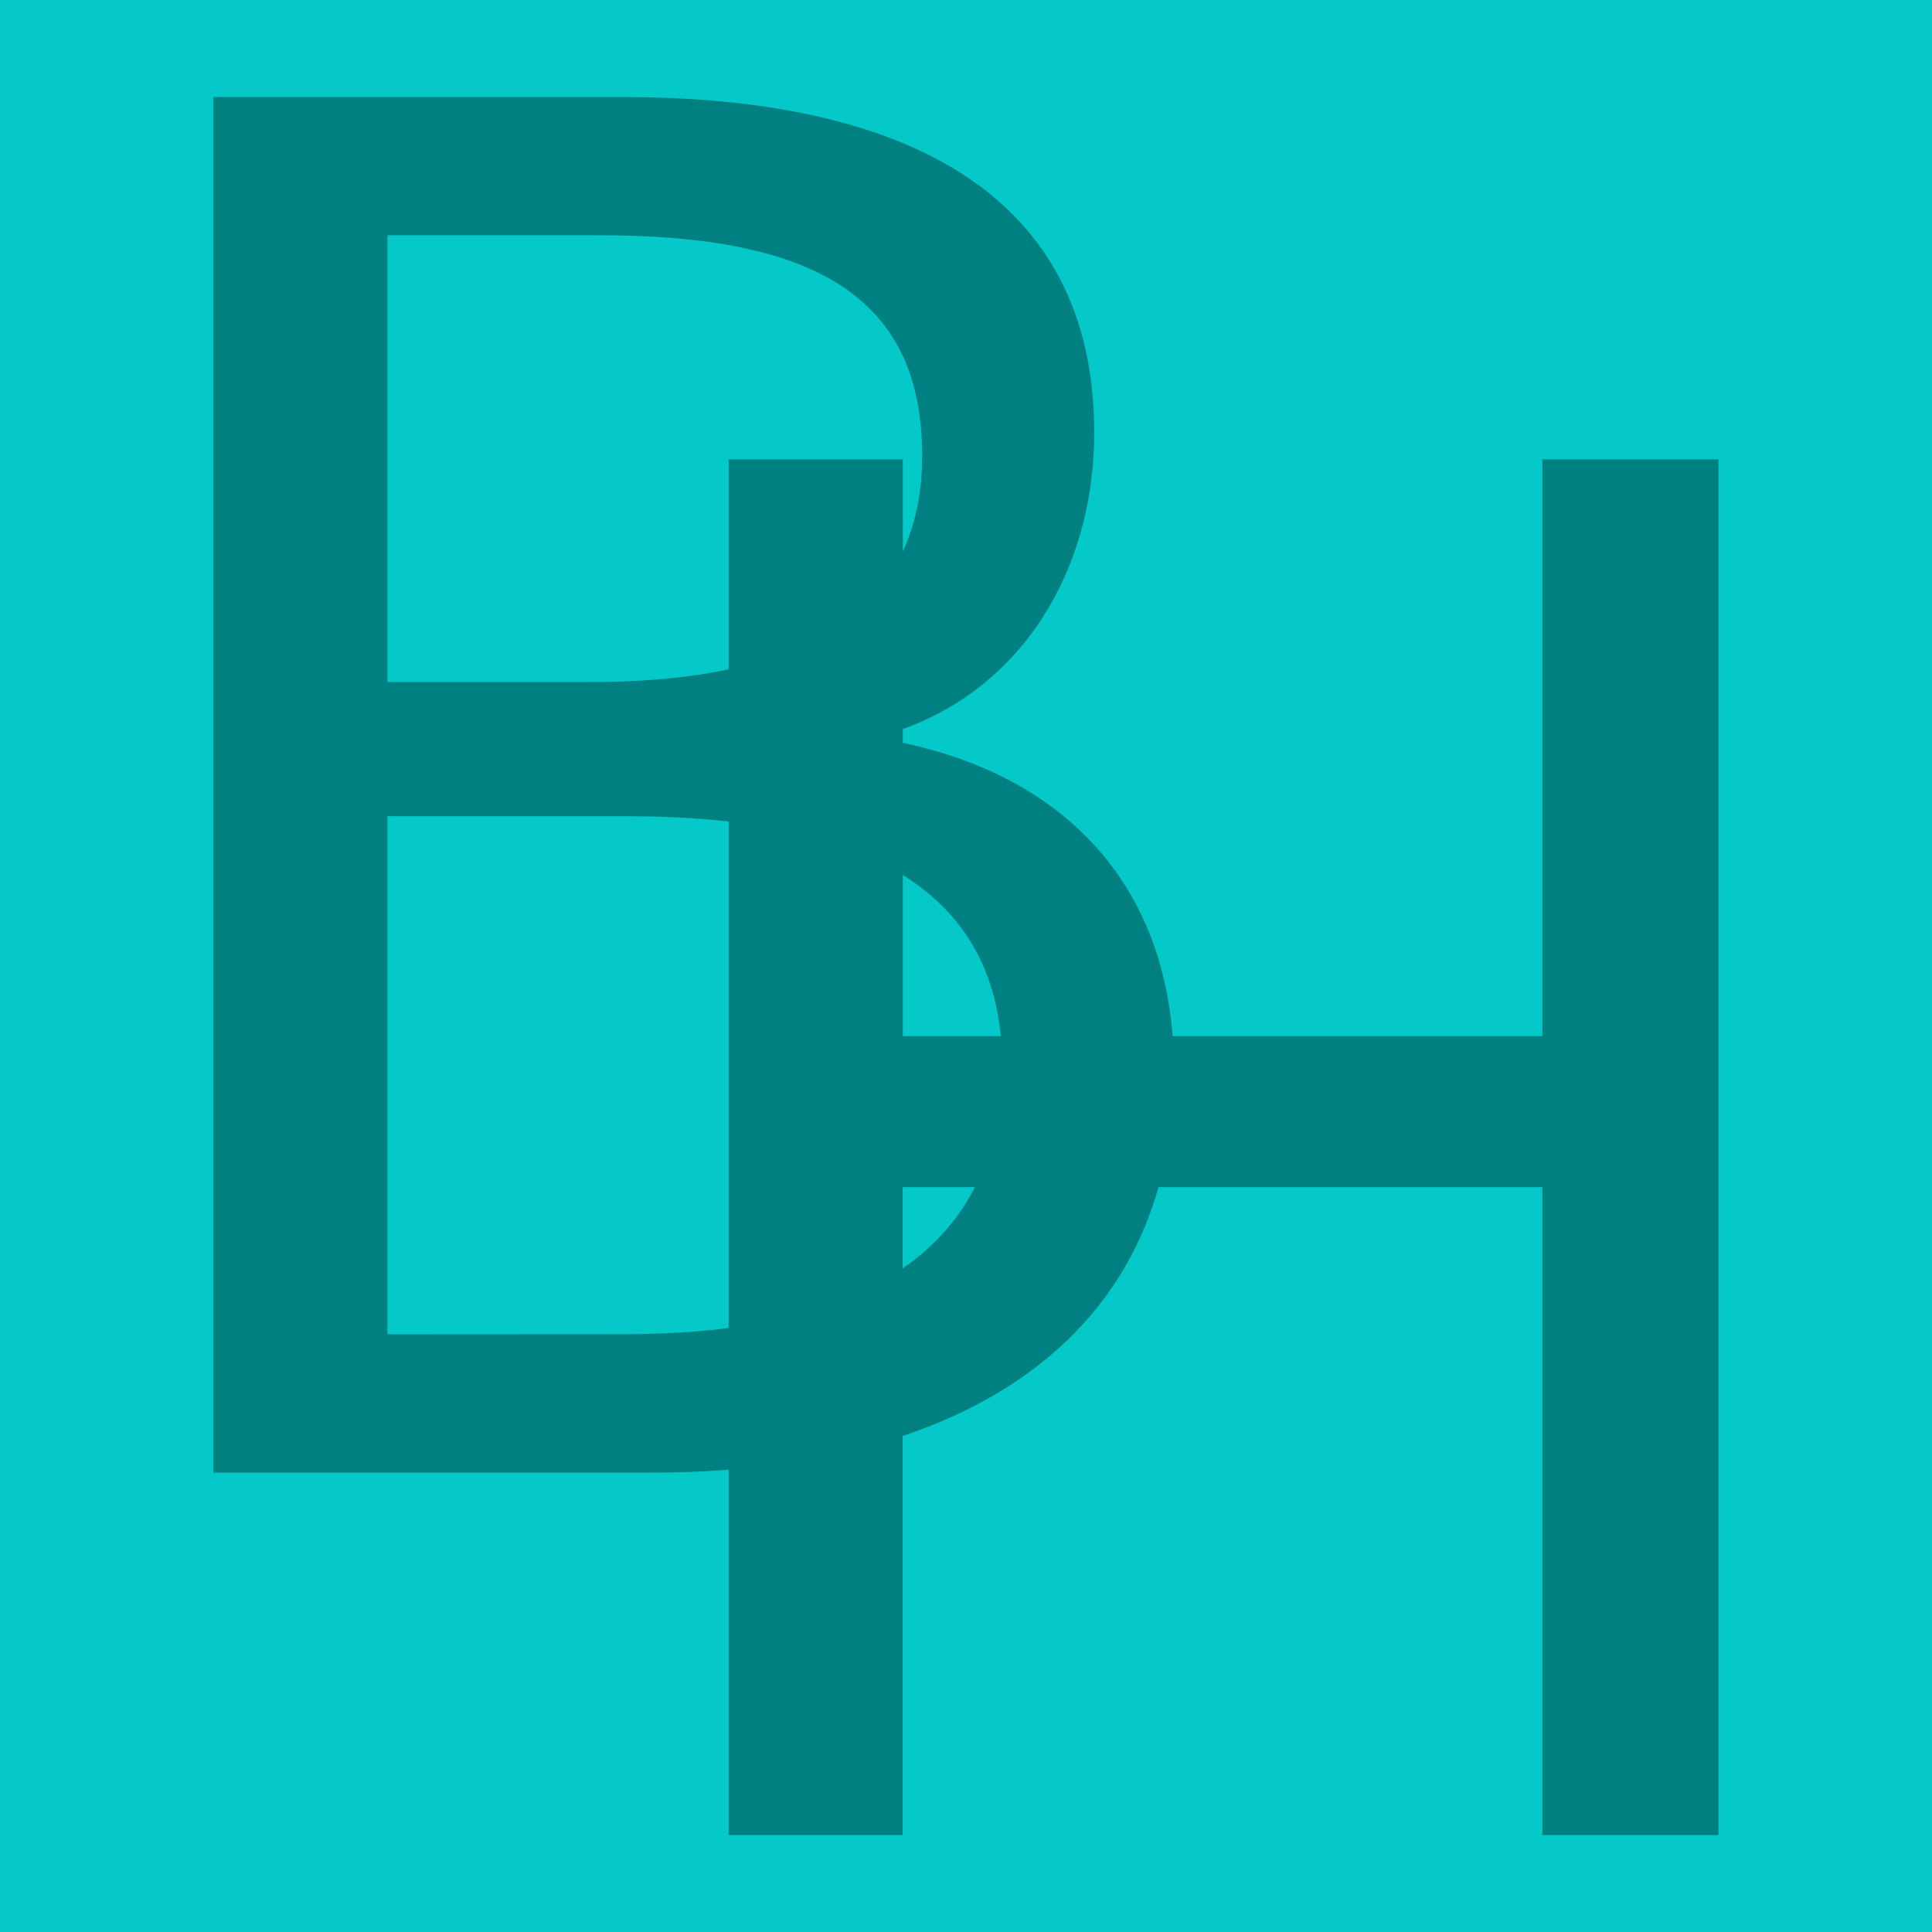
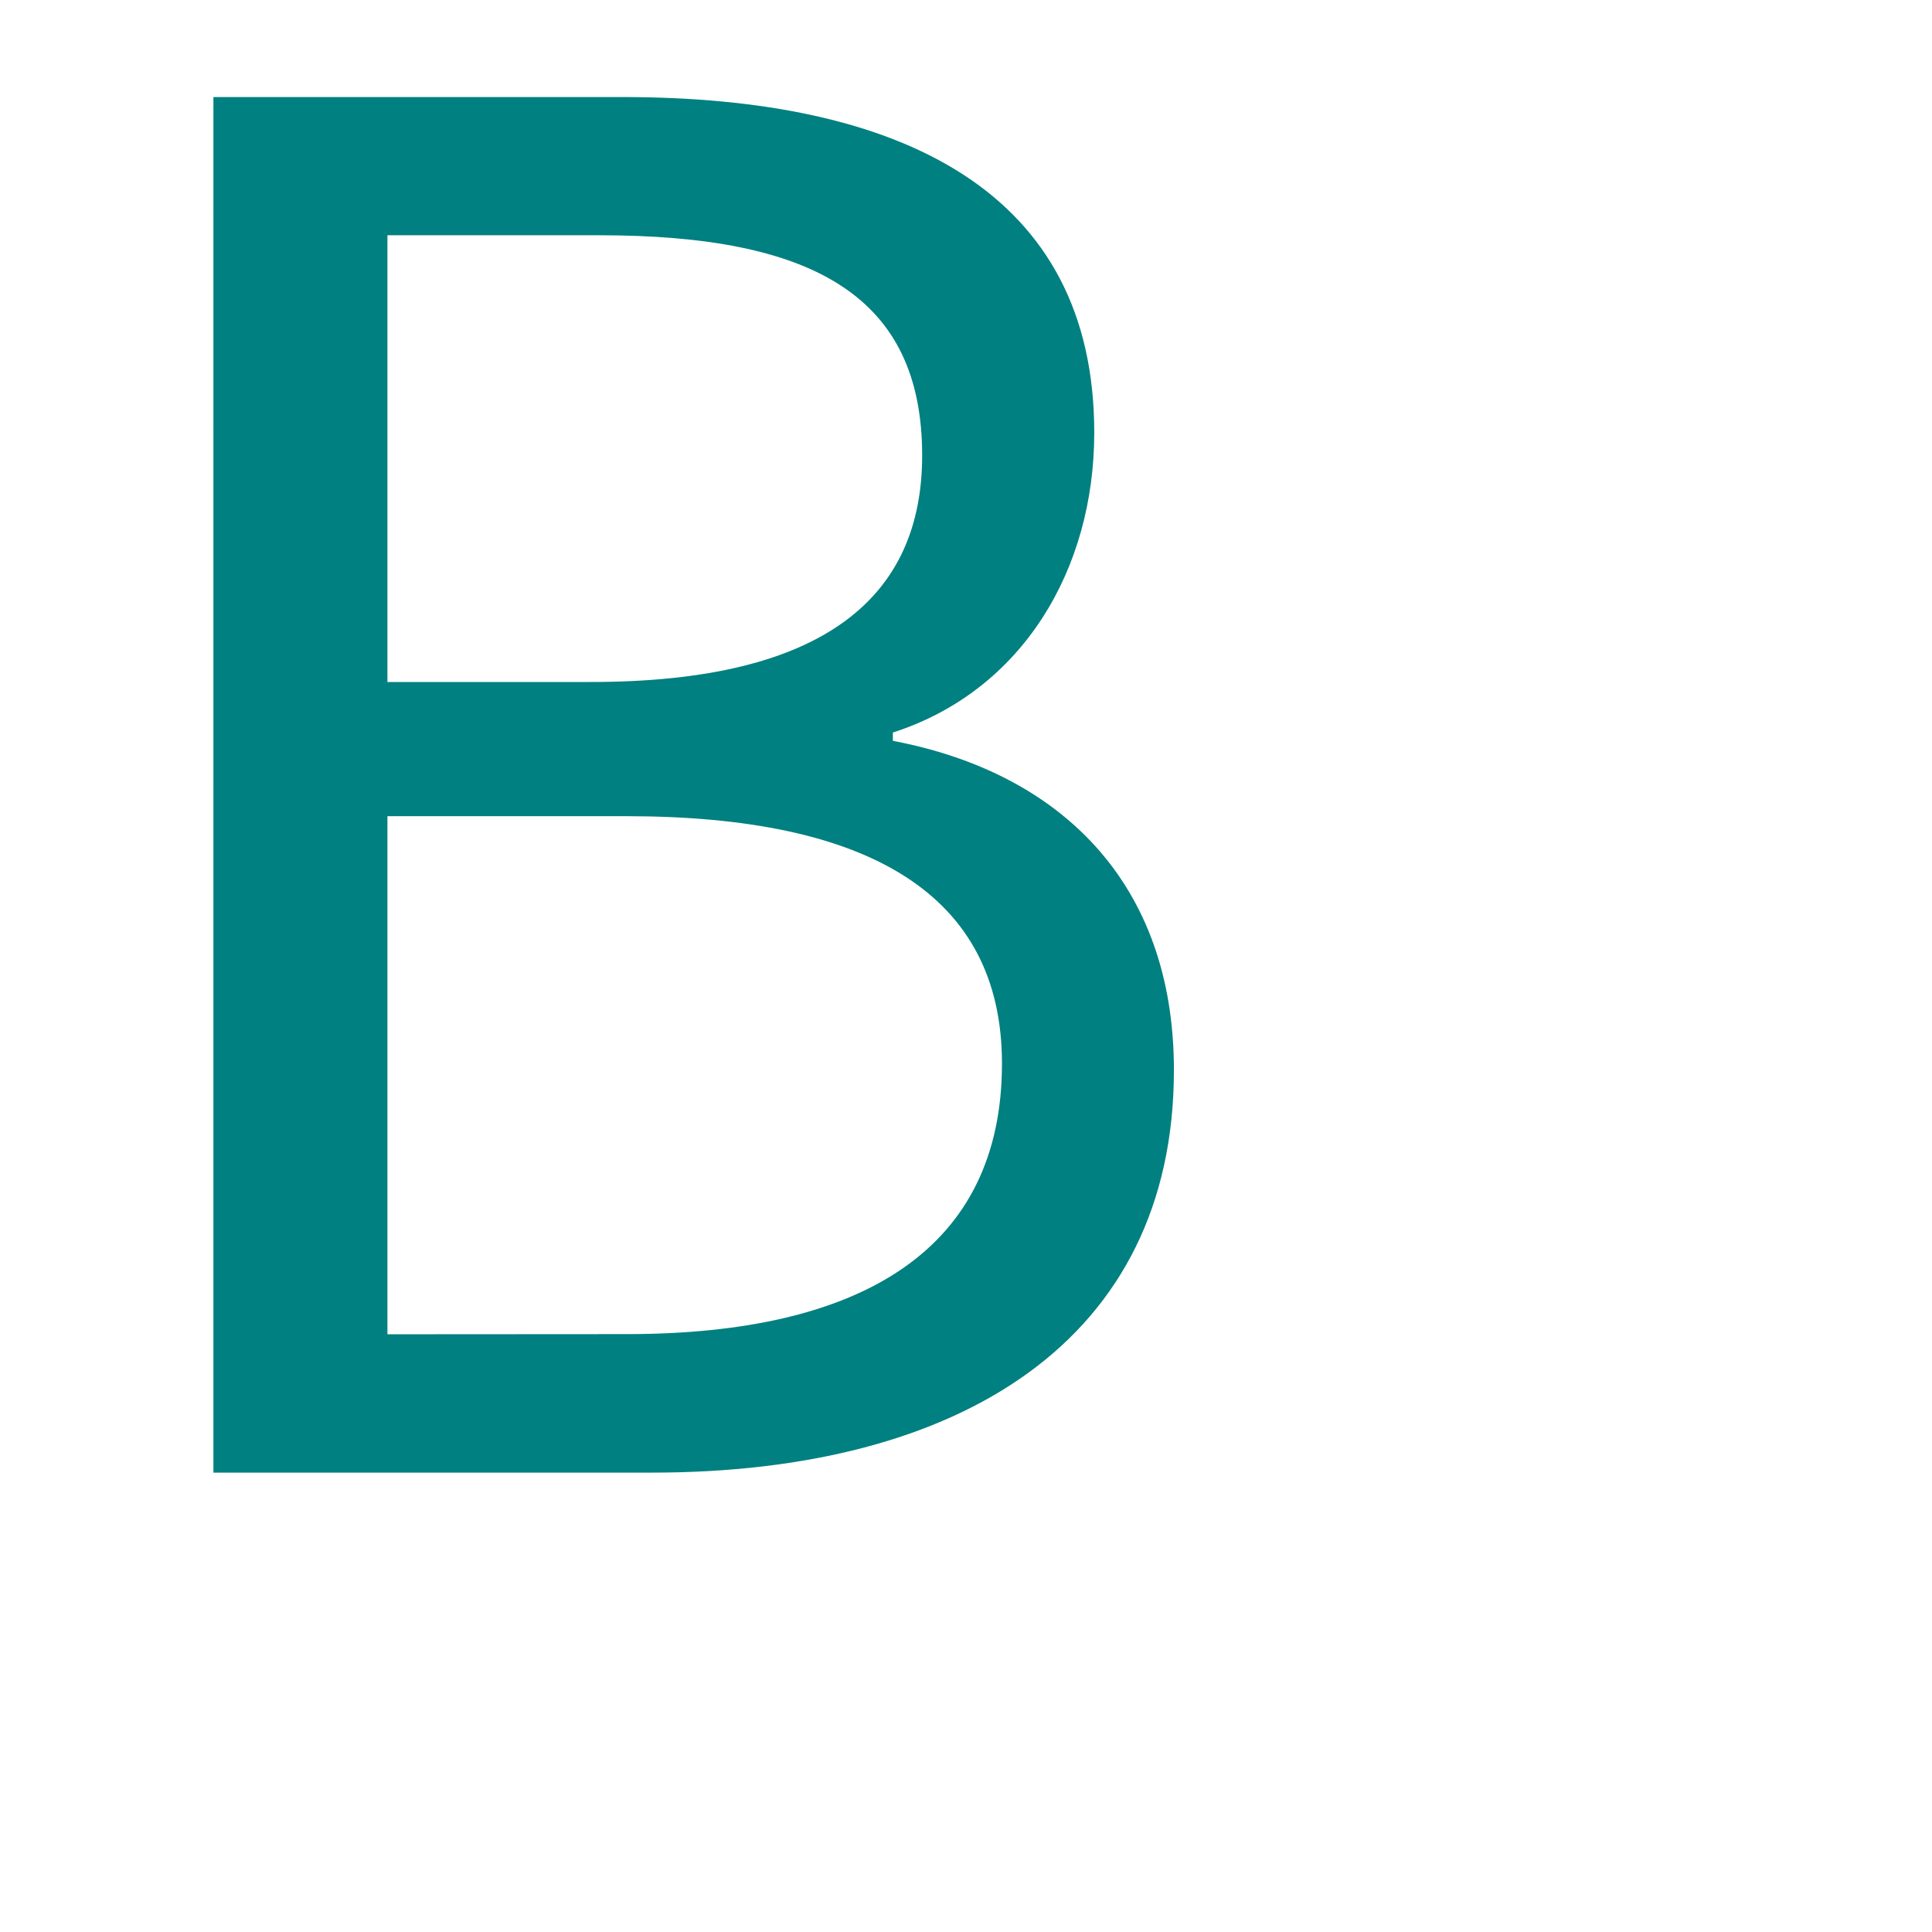
<svg xmlns="http://www.w3.org/2000/svg" xmlns:ns1="http://www.inkscape.org/namespaces/inkscape" xmlns:ns2="http://sodipodi.sourceforge.net/DTD/sodipodi-0.dtd" width="13mm" height="13mm" viewBox="0 0 13 13" version="1.1" id="svg8" ns1:version="1.2.1 (9c6d41e410, 2022-07-14)" ns2:docname="bhLogo.svg" ns1:export-filename="/home/hoel/Bilder/bhLogo.png" ns1:export-xdpi="488.45999" ns1:export-ydpi="488.45999">
  <defs id="defs2" />
  <ns2:namedview id="base" pagecolor="#009cff" bordercolor="#666666" borderopacity="1.0" ns1:pageopacity="0" ns1:pageshadow="2" ns1:zoom="10.567992" ns1:cx="-6.3872115" ns1:cy="22.473522" ns1:document-units="mm" ns1:current-layer="layer1" showgrid="false" fit-margin-top="1" fit-margin-left="1" fit-margin-right="1" fit-margin-bottom="1" ns1:window-width="3609" ns1:window-height="2125" ns1:window-x="0" ns1:window-y="0" ns1:window-maximized="0" ns1:pagecheckerboard="true" ns1:showpageshadow="2" ns1:deskcolor="#009cff" />
  <g ns1:label="Ebene 1" ns1:groupmode="layer" id="layer1" transform="translate(-45.259,-62.039)">
-     <rect style="opacity:0.98;fill:#00c8c8;fill-opacity:1;fill-rule:evenodd;stroke:none;stroke-width:0.137;stroke-linecap:round;stroke-linejoin:round;stroke-miterlimit:4;stroke-dasharray:none;stroke-dashoffset:0;stroke-opacity:1" id="rect4557" width="13.069" height="13.194" x="45.259" y="61.995" />
    <g id="text817" style="font-style:normal;font-variant:normal;font-weight:normal;font-stretch:normal;font-size:14.111px;line-height:6.615px;font-family:'Source Sans Pro';-inkscape-font-specification:'Source Sans Pro, Normal';font-variant-ligatures:normal;font-variant-caps:normal;font-variant-numeric:normal;font-feature-settings:normal;text-align:center;letter-spacing:0px;word-spacing:0px;writing-mode:lr-tb;text-anchor:middle;fill:#008080;fill-opacity:1;stroke:none;stroke-width:0.265pt;stroke-linecap:butt;stroke-linejoin:miter;stroke-opacity:1" aria-label="B" transform="translate(0.436,0.222)">
      <path ns1:connector-curvature="0" id="path826" style="font-style:normal;font-variant:normal;font-weight:normal;font-stretch:normal;font-size:14.111px;font-family:'Source Sans Pro';-inkscape-font-specification:'Source Sans Pro, Normal';font-variant-ligatures:normal;font-variant-caps:normal;font-variant-numeric:normal;font-feature-settings:normal;text-align:center;writing-mode:lr-tb;text-anchor:middle;fill:#008080;stroke-width:0.265pt;fill-opacity:1" d="m 46.259,71.726 h 2.949 c 2.074,0 3.514,-0.889 3.514,-2.709 0,-1.27 -0.776,-2.004 -1.891,-2.215 v -0.056 c 0.875,-0.282 1.355,-1.101 1.355,-2.018 0,-1.623 -1.298,-2.258 -3.175,-2.258 h -2.752 z m 1.171,-5.32 v -3.006 h 1.425 c 1.439,0 2.173,0.409 2.173,1.482 0,0.945 -0.649,1.524 -2.23,1.524 z m 0,4.389 V 67.309 H 49.039 c 1.623,0 2.526,0.522 2.526,1.665 0,1.242 -0.931,1.82 -2.526,1.82 z" />
    </g>
    <g transform="translate(2.014,0.348)" id="text821" style="font-style:normal;font-variant:normal;font-weight:normal;font-stretch:normal;font-size:14.111px;line-height:6.615px;font-family:'Source Sans Pro';-inkscape-font-specification:'Source Sans Pro, Normal';font-variant-ligatures:normal;font-variant-caps:normal;font-variant-numeric:normal;font-feature-settings:normal;text-align:center;letter-spacing:0px;word-spacing:0px;writing-mode:lr-tb;text-anchor:middle;fill:#008080;fill-opacity:1;stroke:none;stroke-width:0.265pt;stroke-linecap:butt;stroke-linejoin:miter;stroke-opacity:1" aria-label="H">
-       <path ns1:connector-curvature="0" id="path823" style="font-style:normal;font-variant:normal;font-weight:normal;font-stretch:normal;font-size:14.111px;font-family:'Source Sans Pro';-inkscape-font-specification:'Source Sans Pro, Normal';font-variant-ligatures:normal;font-variant-caps:normal;font-variant-numeric:normal;font-feature-settings:normal;text-align:center;writing-mode:lr-tb;text-anchor:middle;fill:#008080;stroke-width:0.265pt;fill-opacity:1" d="m 48.148,74.039 h 1.171 v -4.36 h 4.304 v 4.36 h 1.185 v -9.257 h -1.185 v 3.881 H 49.32 V 64.782 H 48.148 Z" />
-     </g>
+       </g>
  </g>
</svg>